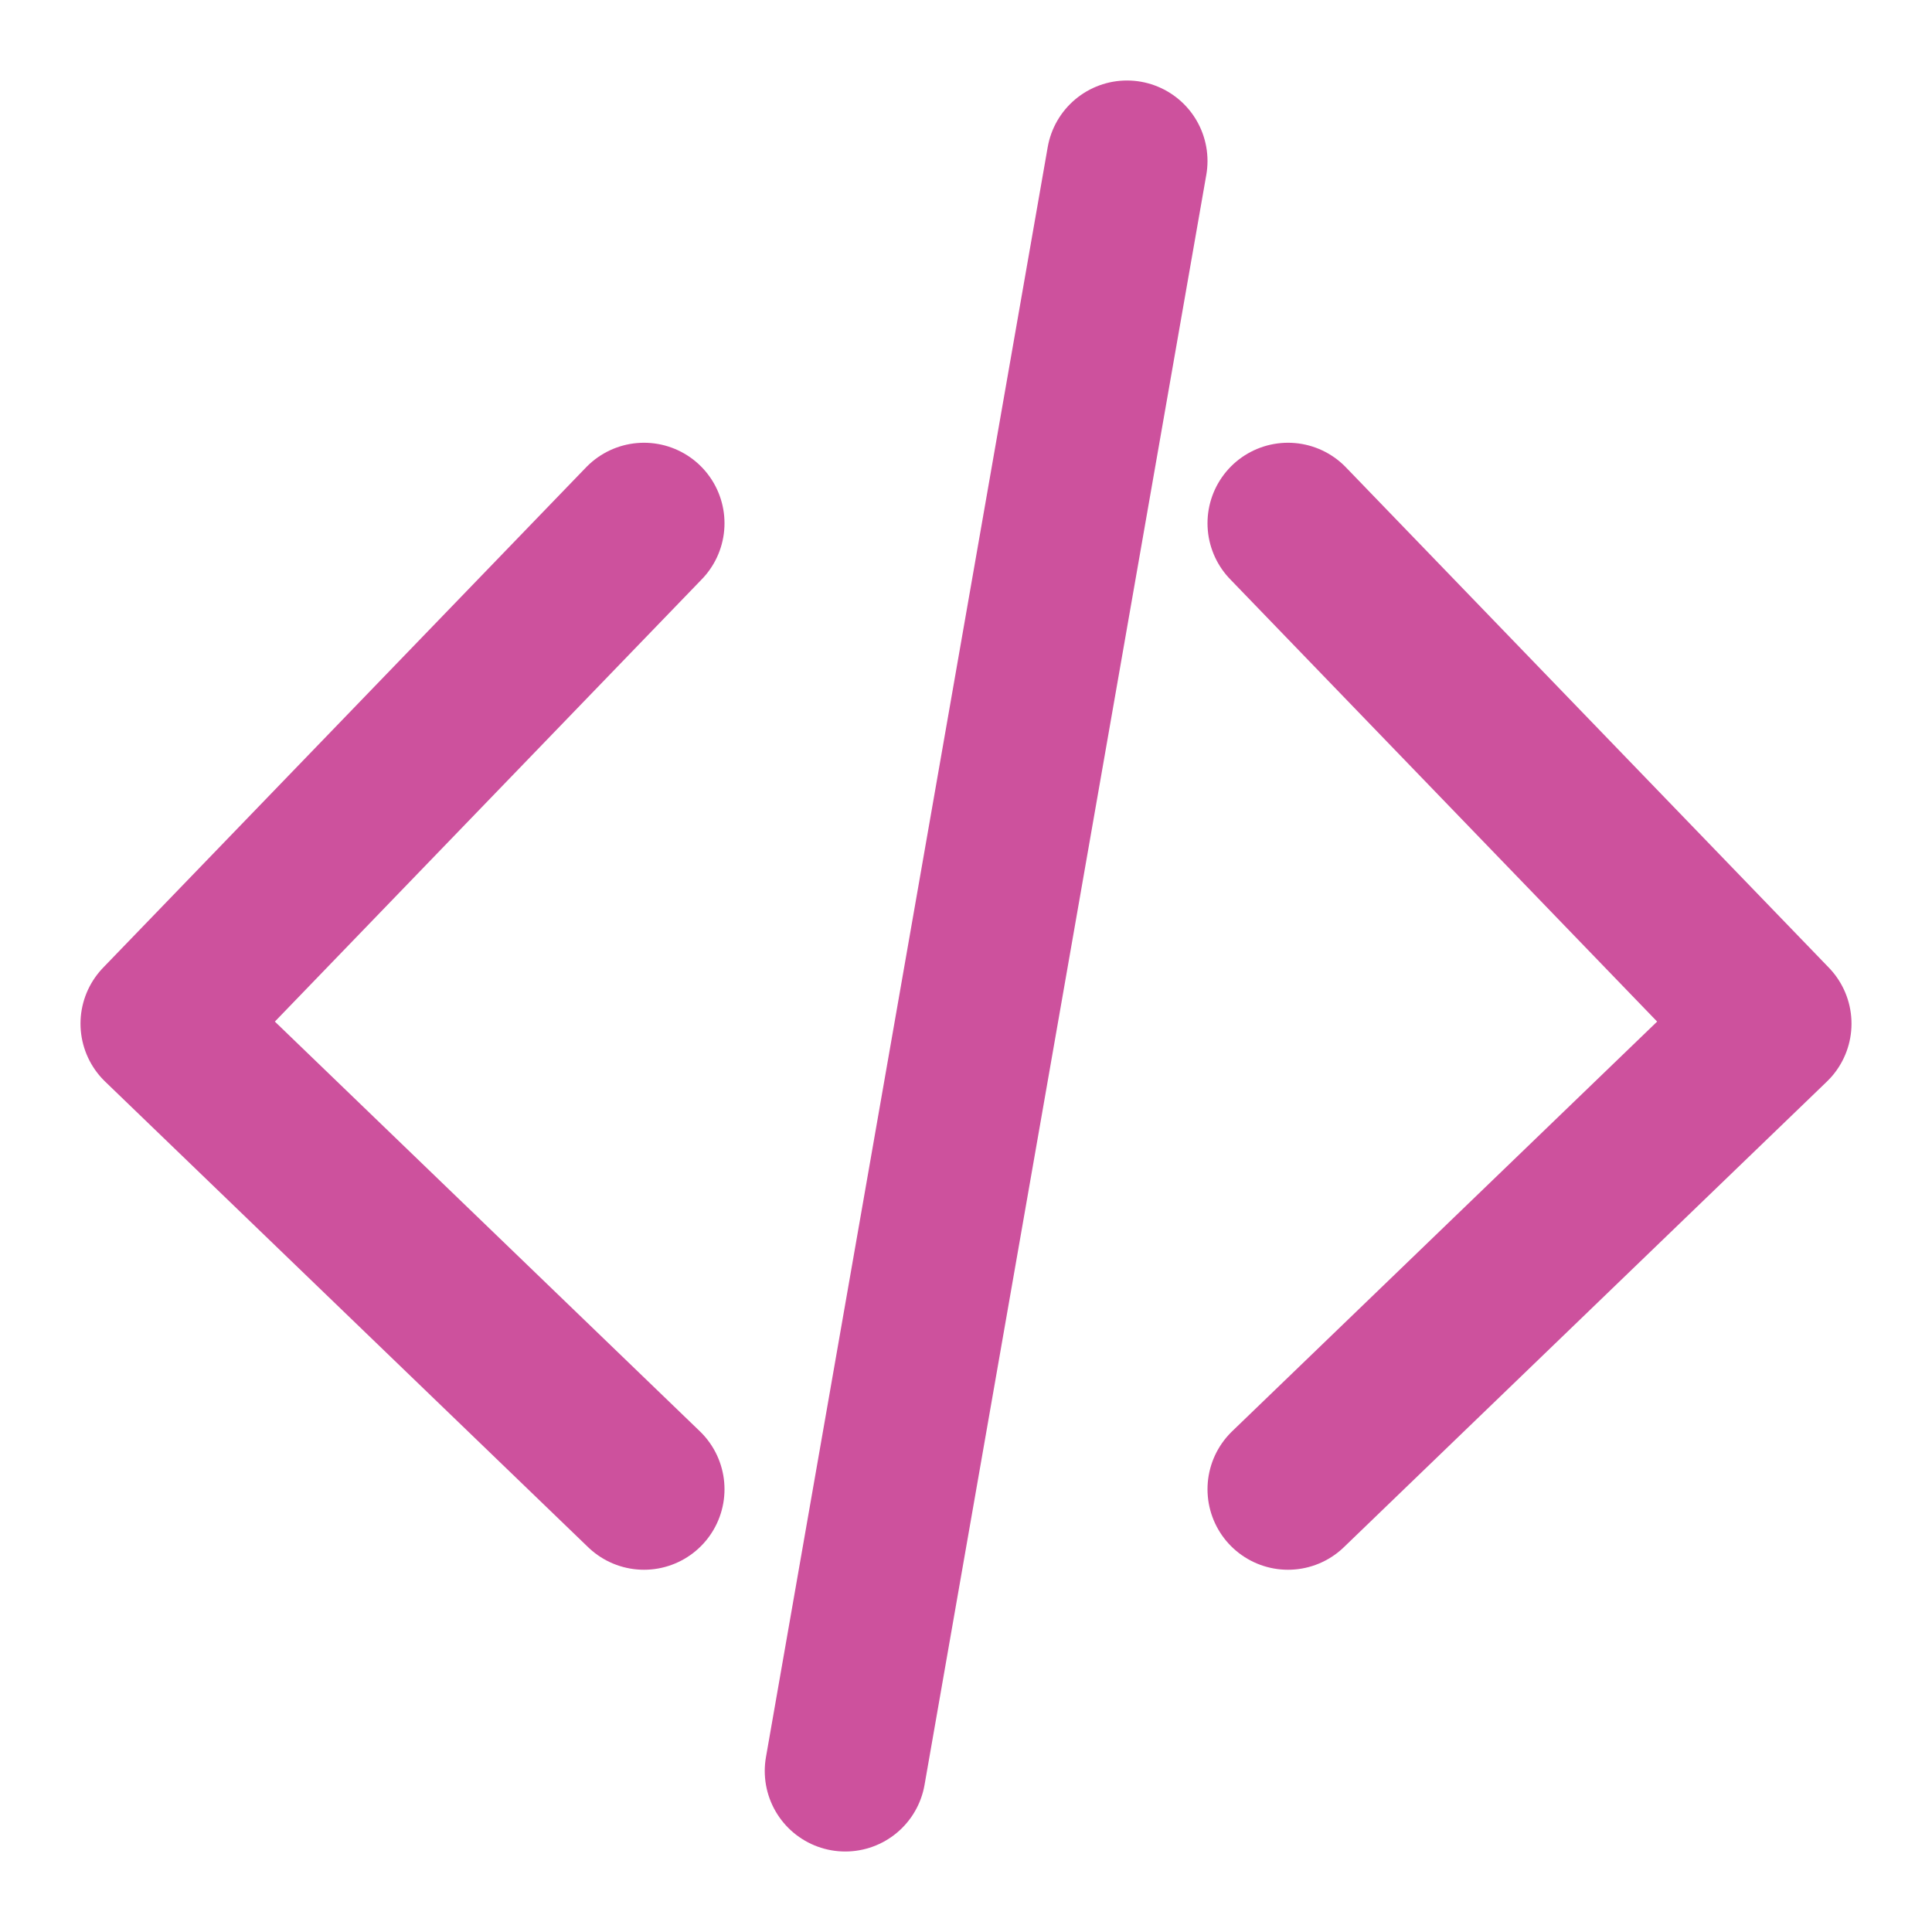
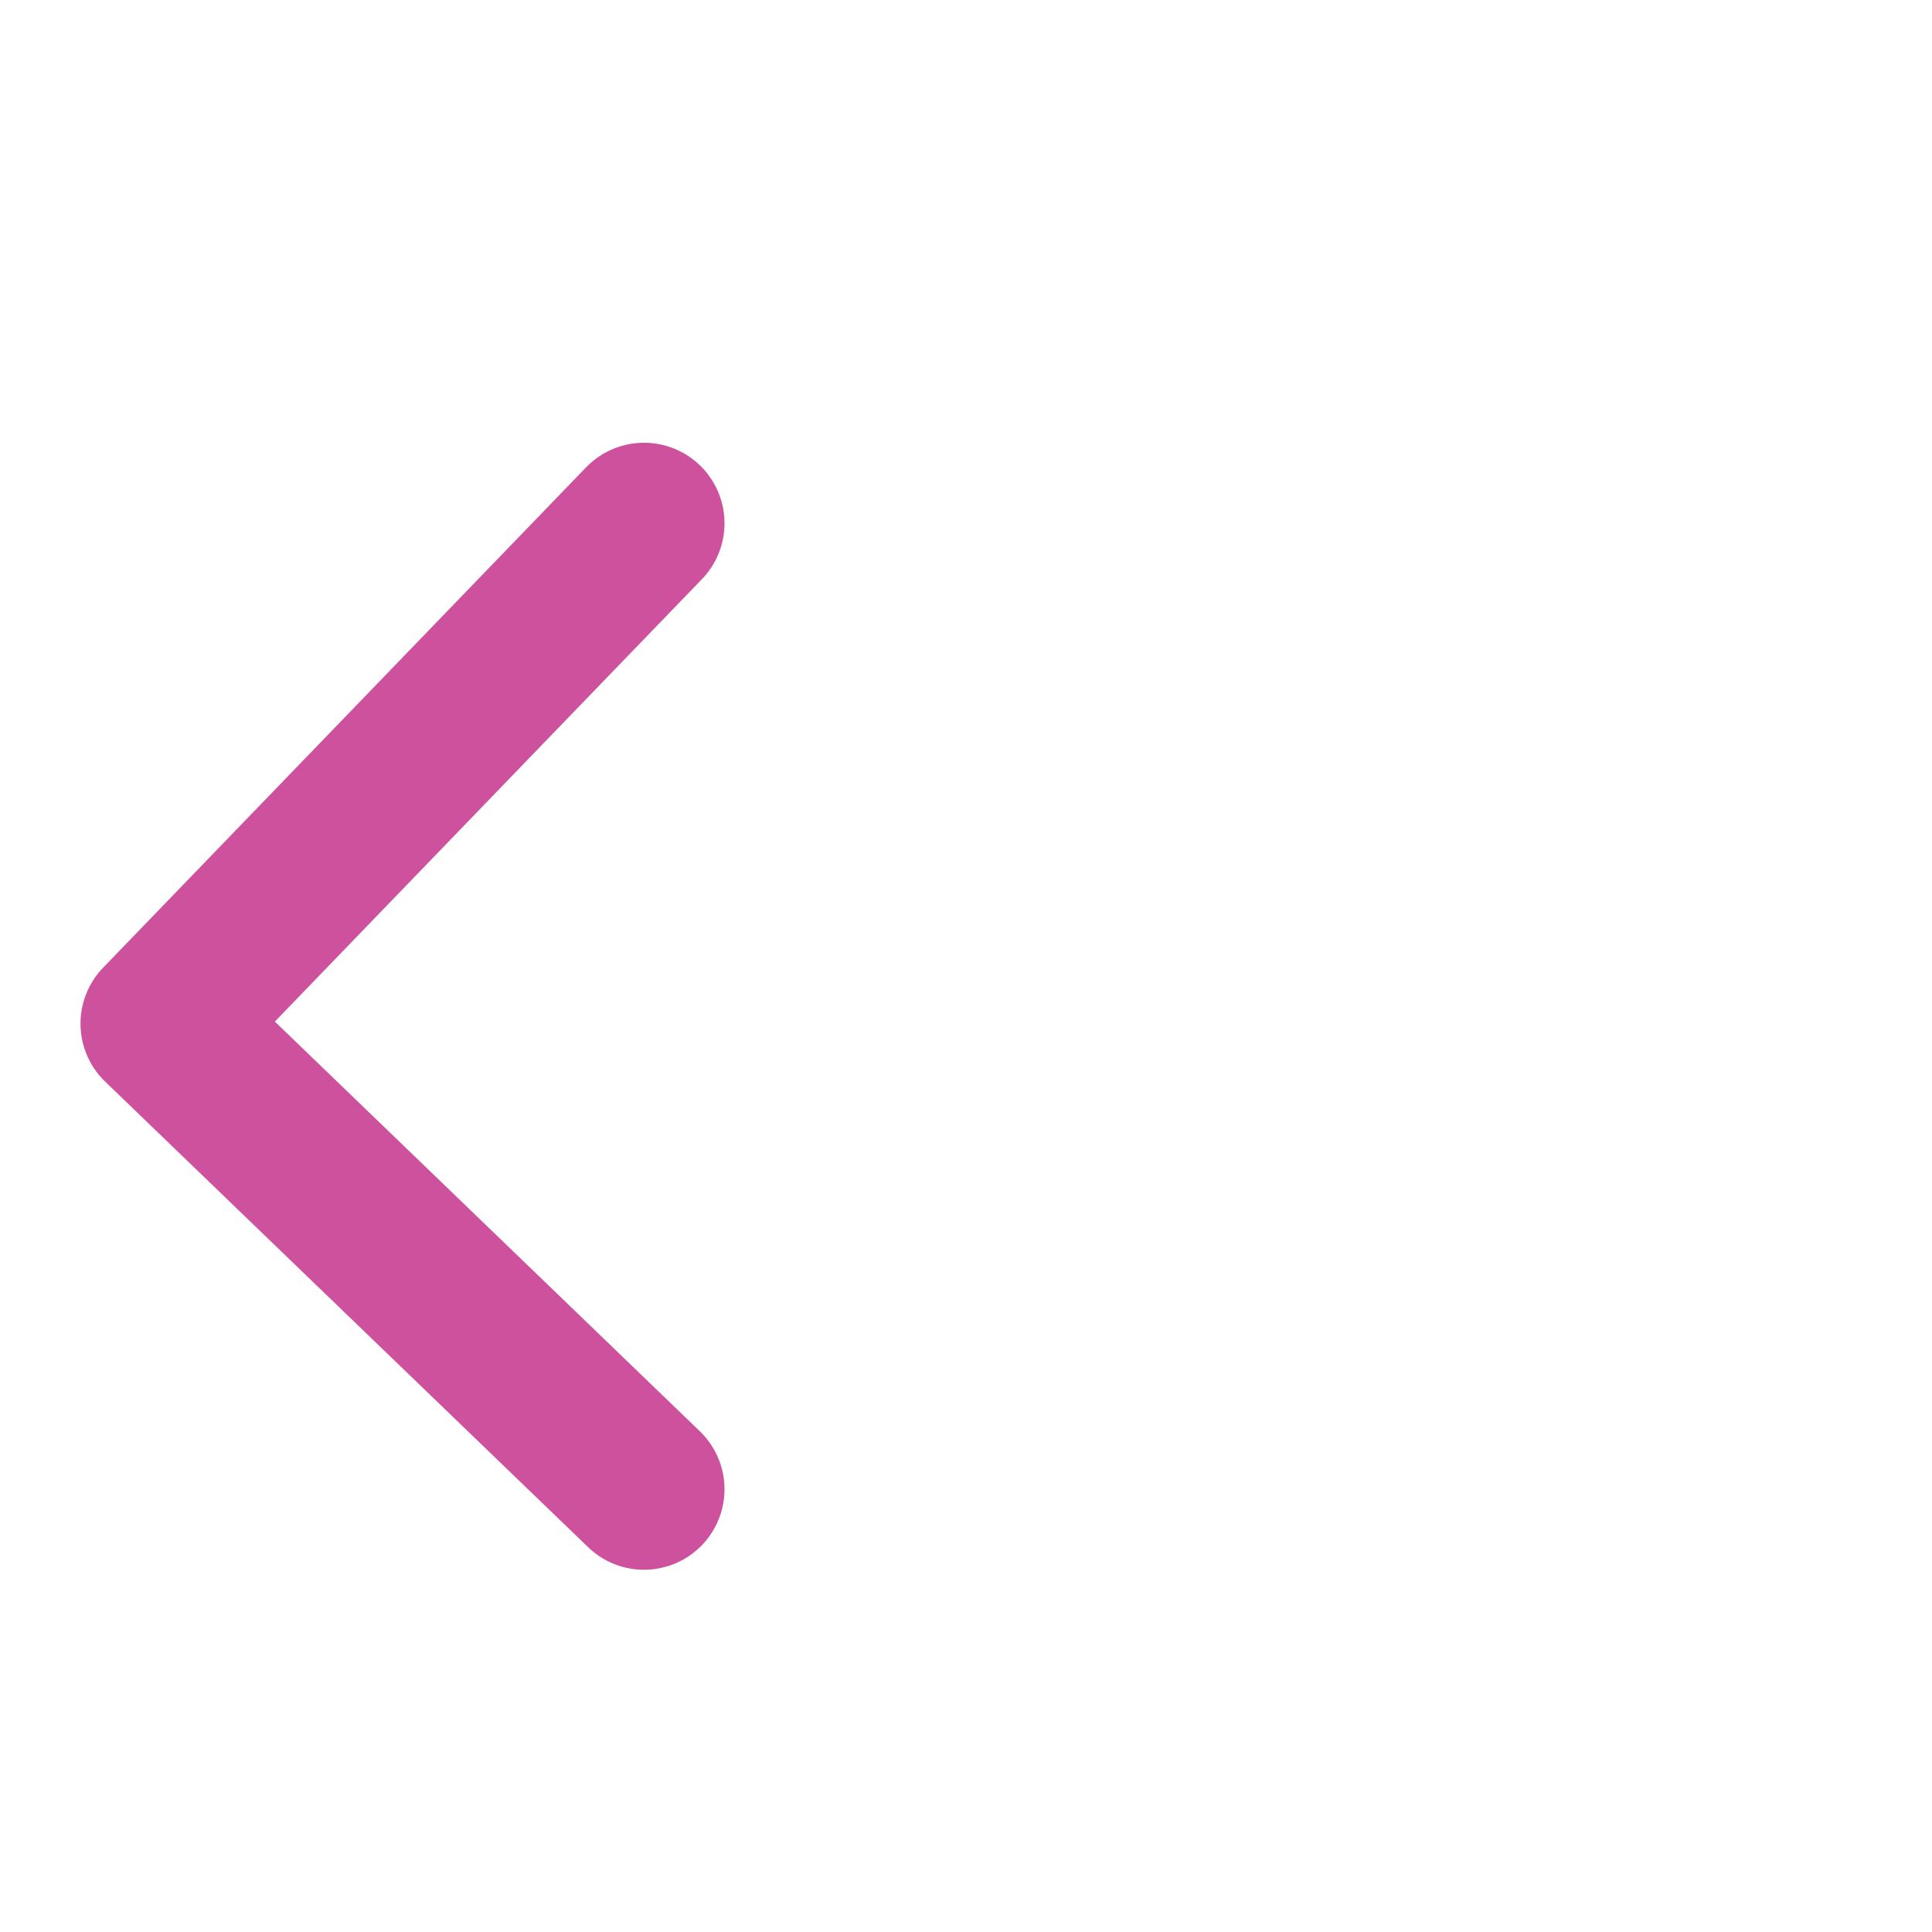
<svg xmlns="http://www.w3.org/2000/svg" width="24" height="24" viewBox="0 0 24 24" fill="none">
  <path d="M8 6.5L2 12.716L8 18.5" stroke="#CD519D" stroke-width="2" stroke-linecap="round" stroke-linejoin="round" />
-   <path d="M16 6.5L22 12.716L16 18.5" stroke="#CD519D" stroke-width="2" stroke-linecap="round" stroke-linejoin="round" />
-   <path d="M14 2L10.5 22" stroke="#CD519D" stroke-width="2" stroke-linecap="round" />
</svg>